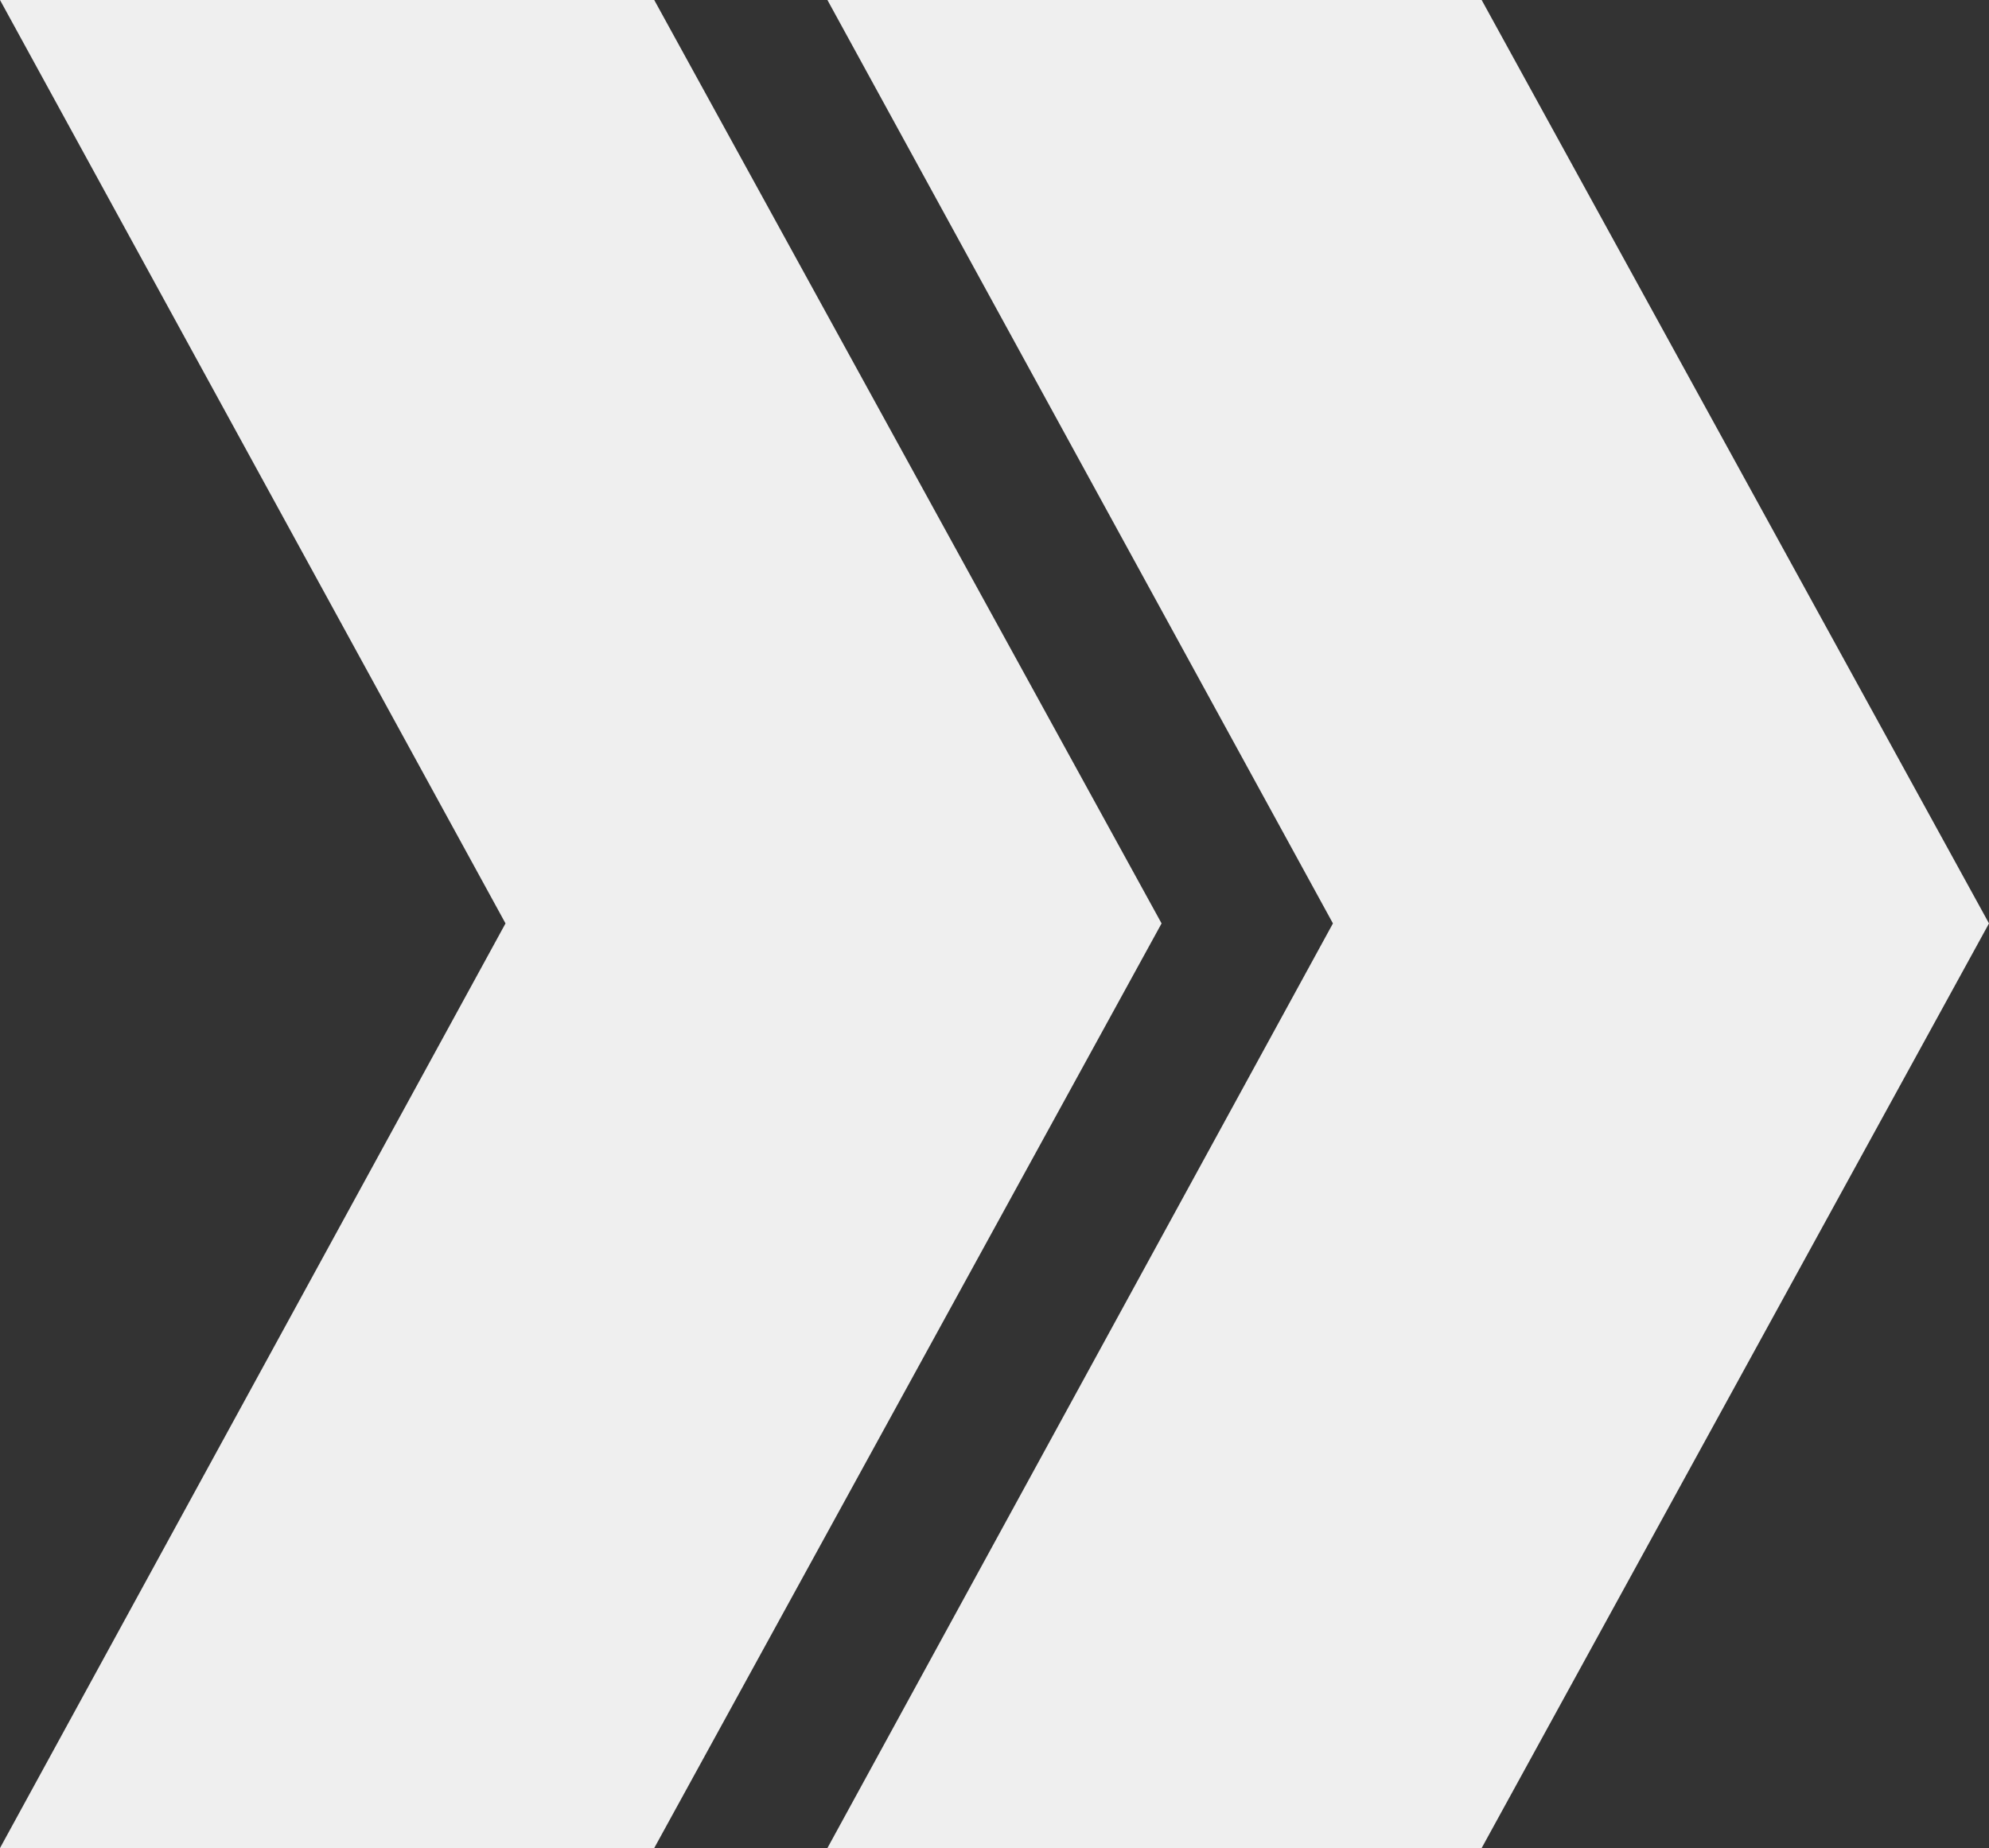
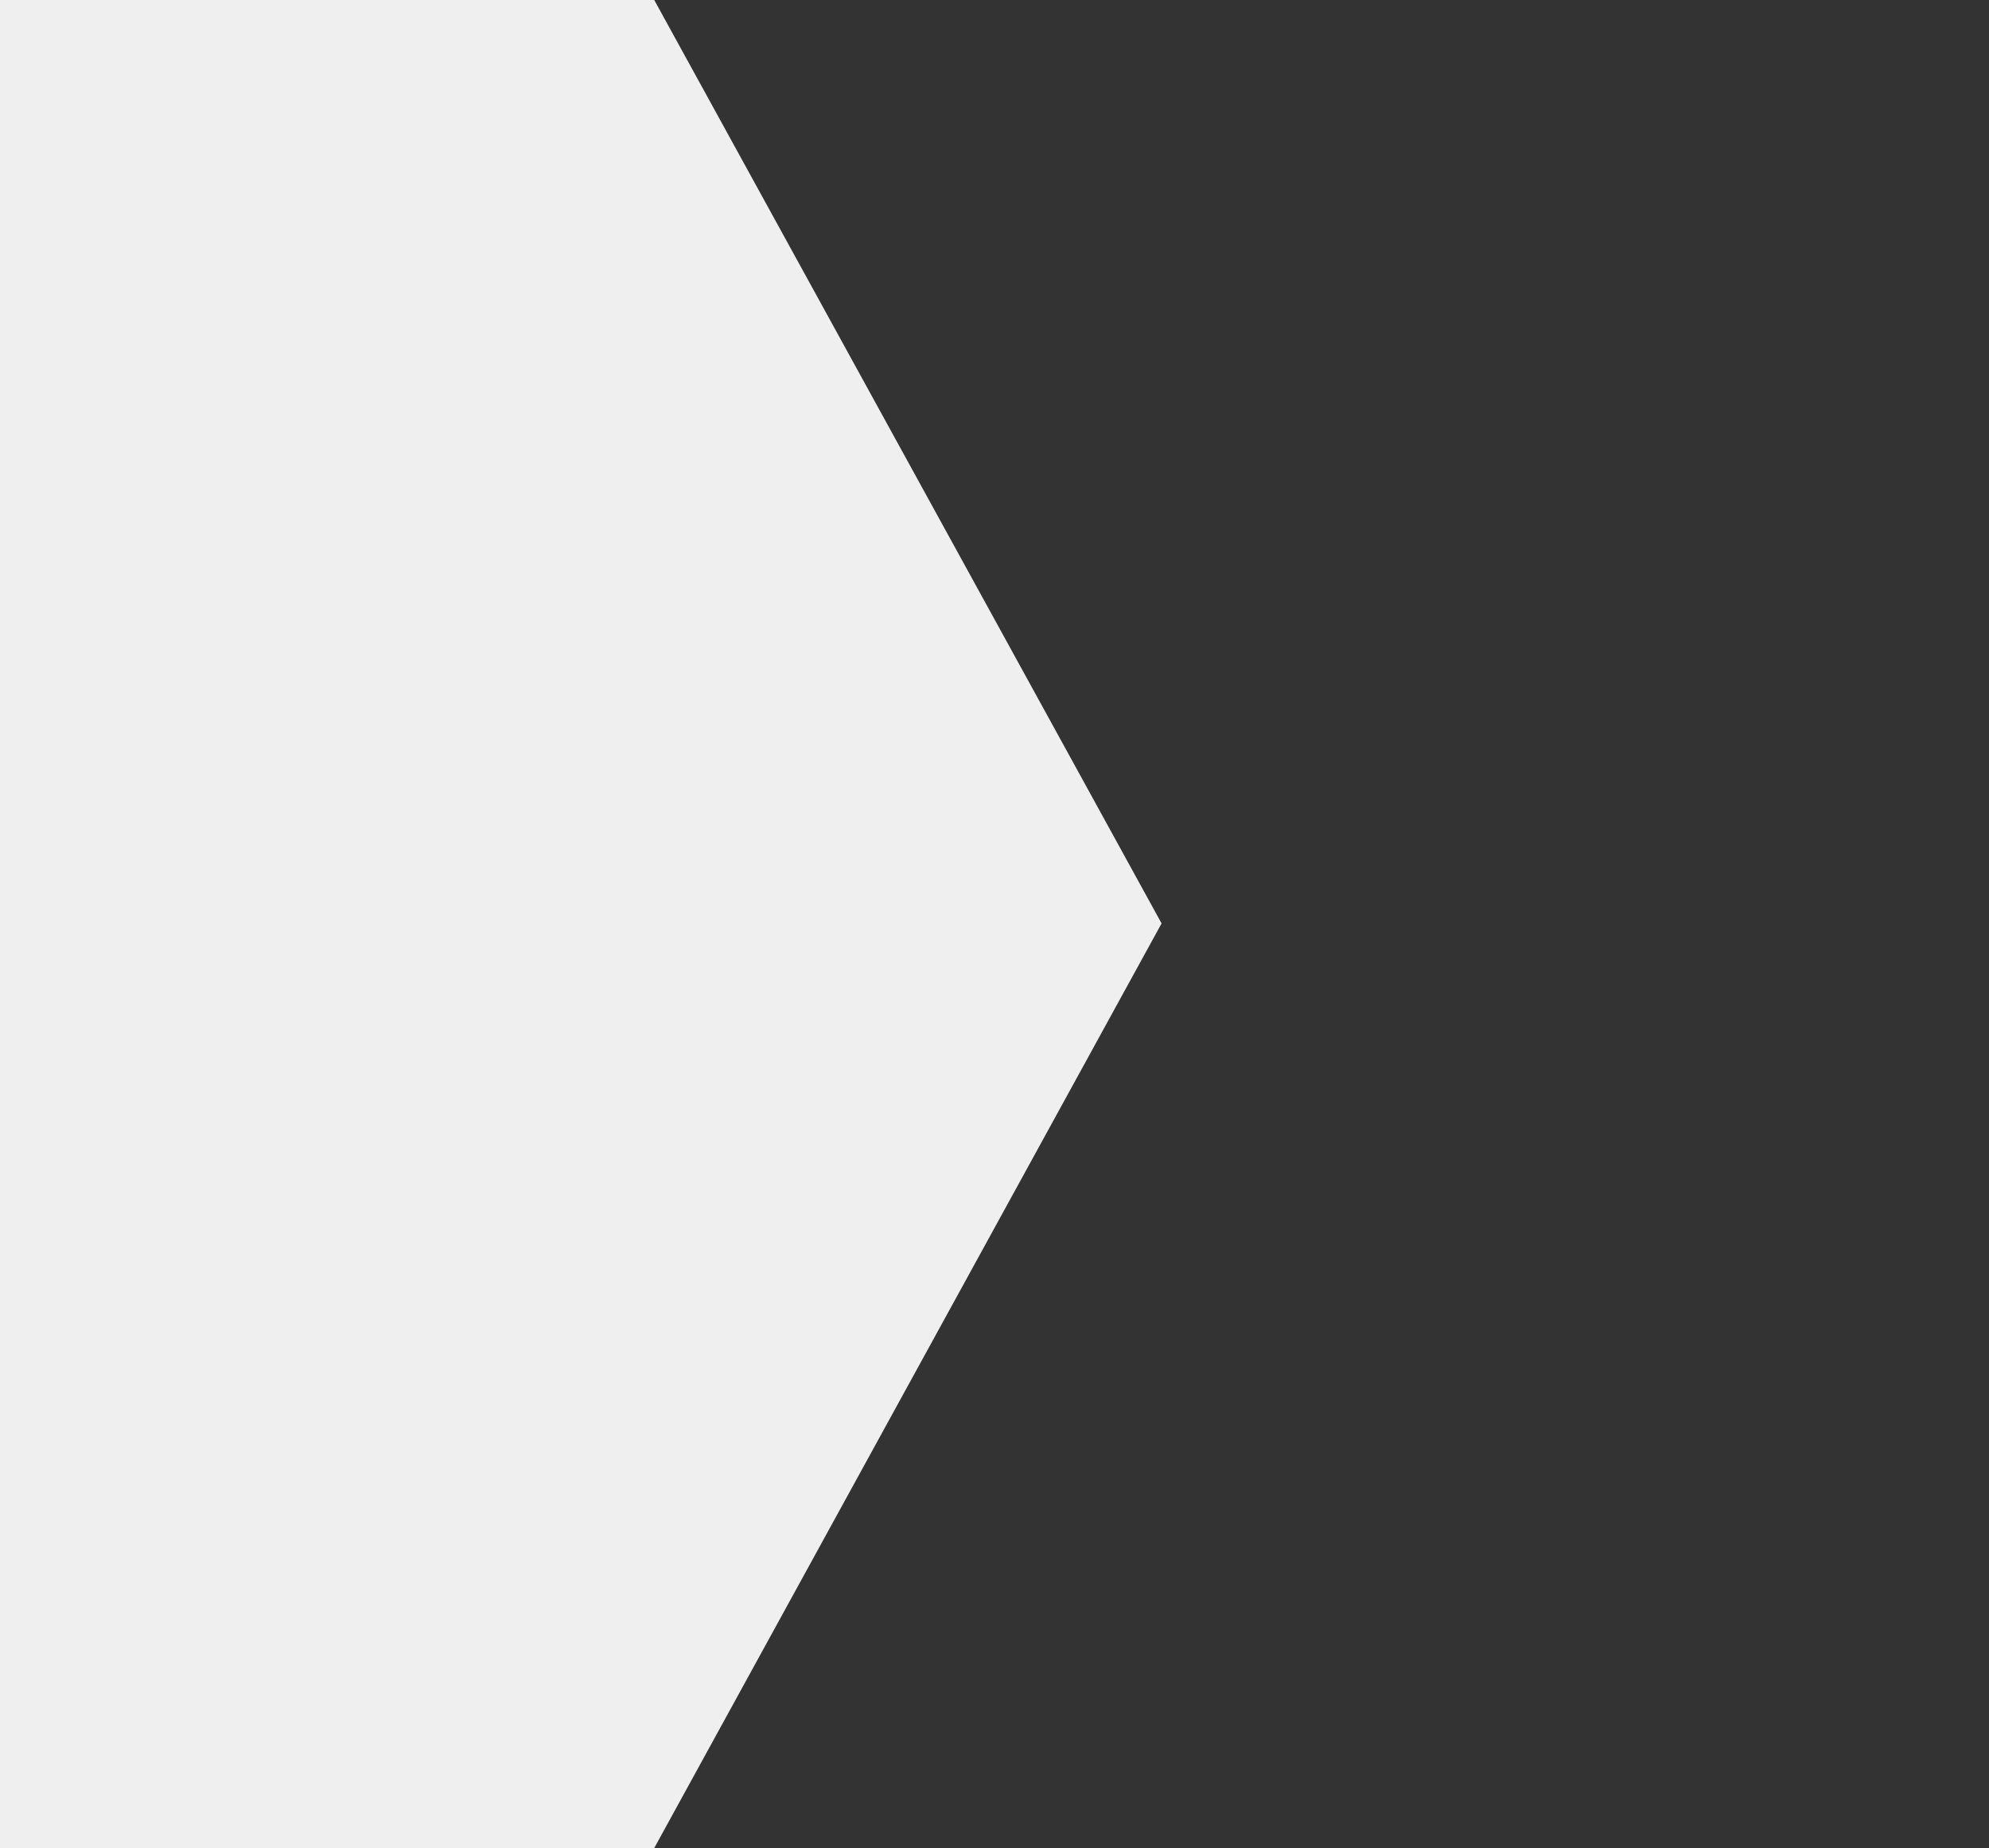
<svg xmlns="http://www.w3.org/2000/svg" version="1.1" id="Ebene_1" x="0px" y="0px" viewBox="0 0 325 302" style="enable-background:new 0 0 325 302;" xml:space="preserve">
  <rect x="0" y="0" width="325" height="302" fill="#333333" stroke="none" />
  <style type="text/css">
	.st0{fill:#EFEFEF;}
</style>
  <g id="Gruppe_1290" transform="translate(-7055 -945.601)">
-     <path id="Pfad_60" class="st0" d="M7055,945.6h106.9l82.9,150.9l-82.9,151.1H7055l82.6-151.1L7055,945.6z" />
-     <path id="Pfad_61" class="st0" d="M7190.2,945.6h106.9l82.9,150.9l-82.9,151.1h-106.9l82.6-151.1L7190.2,945.6z" />
+     <path id="Pfad_60" class="st0" d="M7055,945.6h106.9l82.9,150.9l-82.9,151.1H7055L7055,945.6z" />
  </g>
</svg>